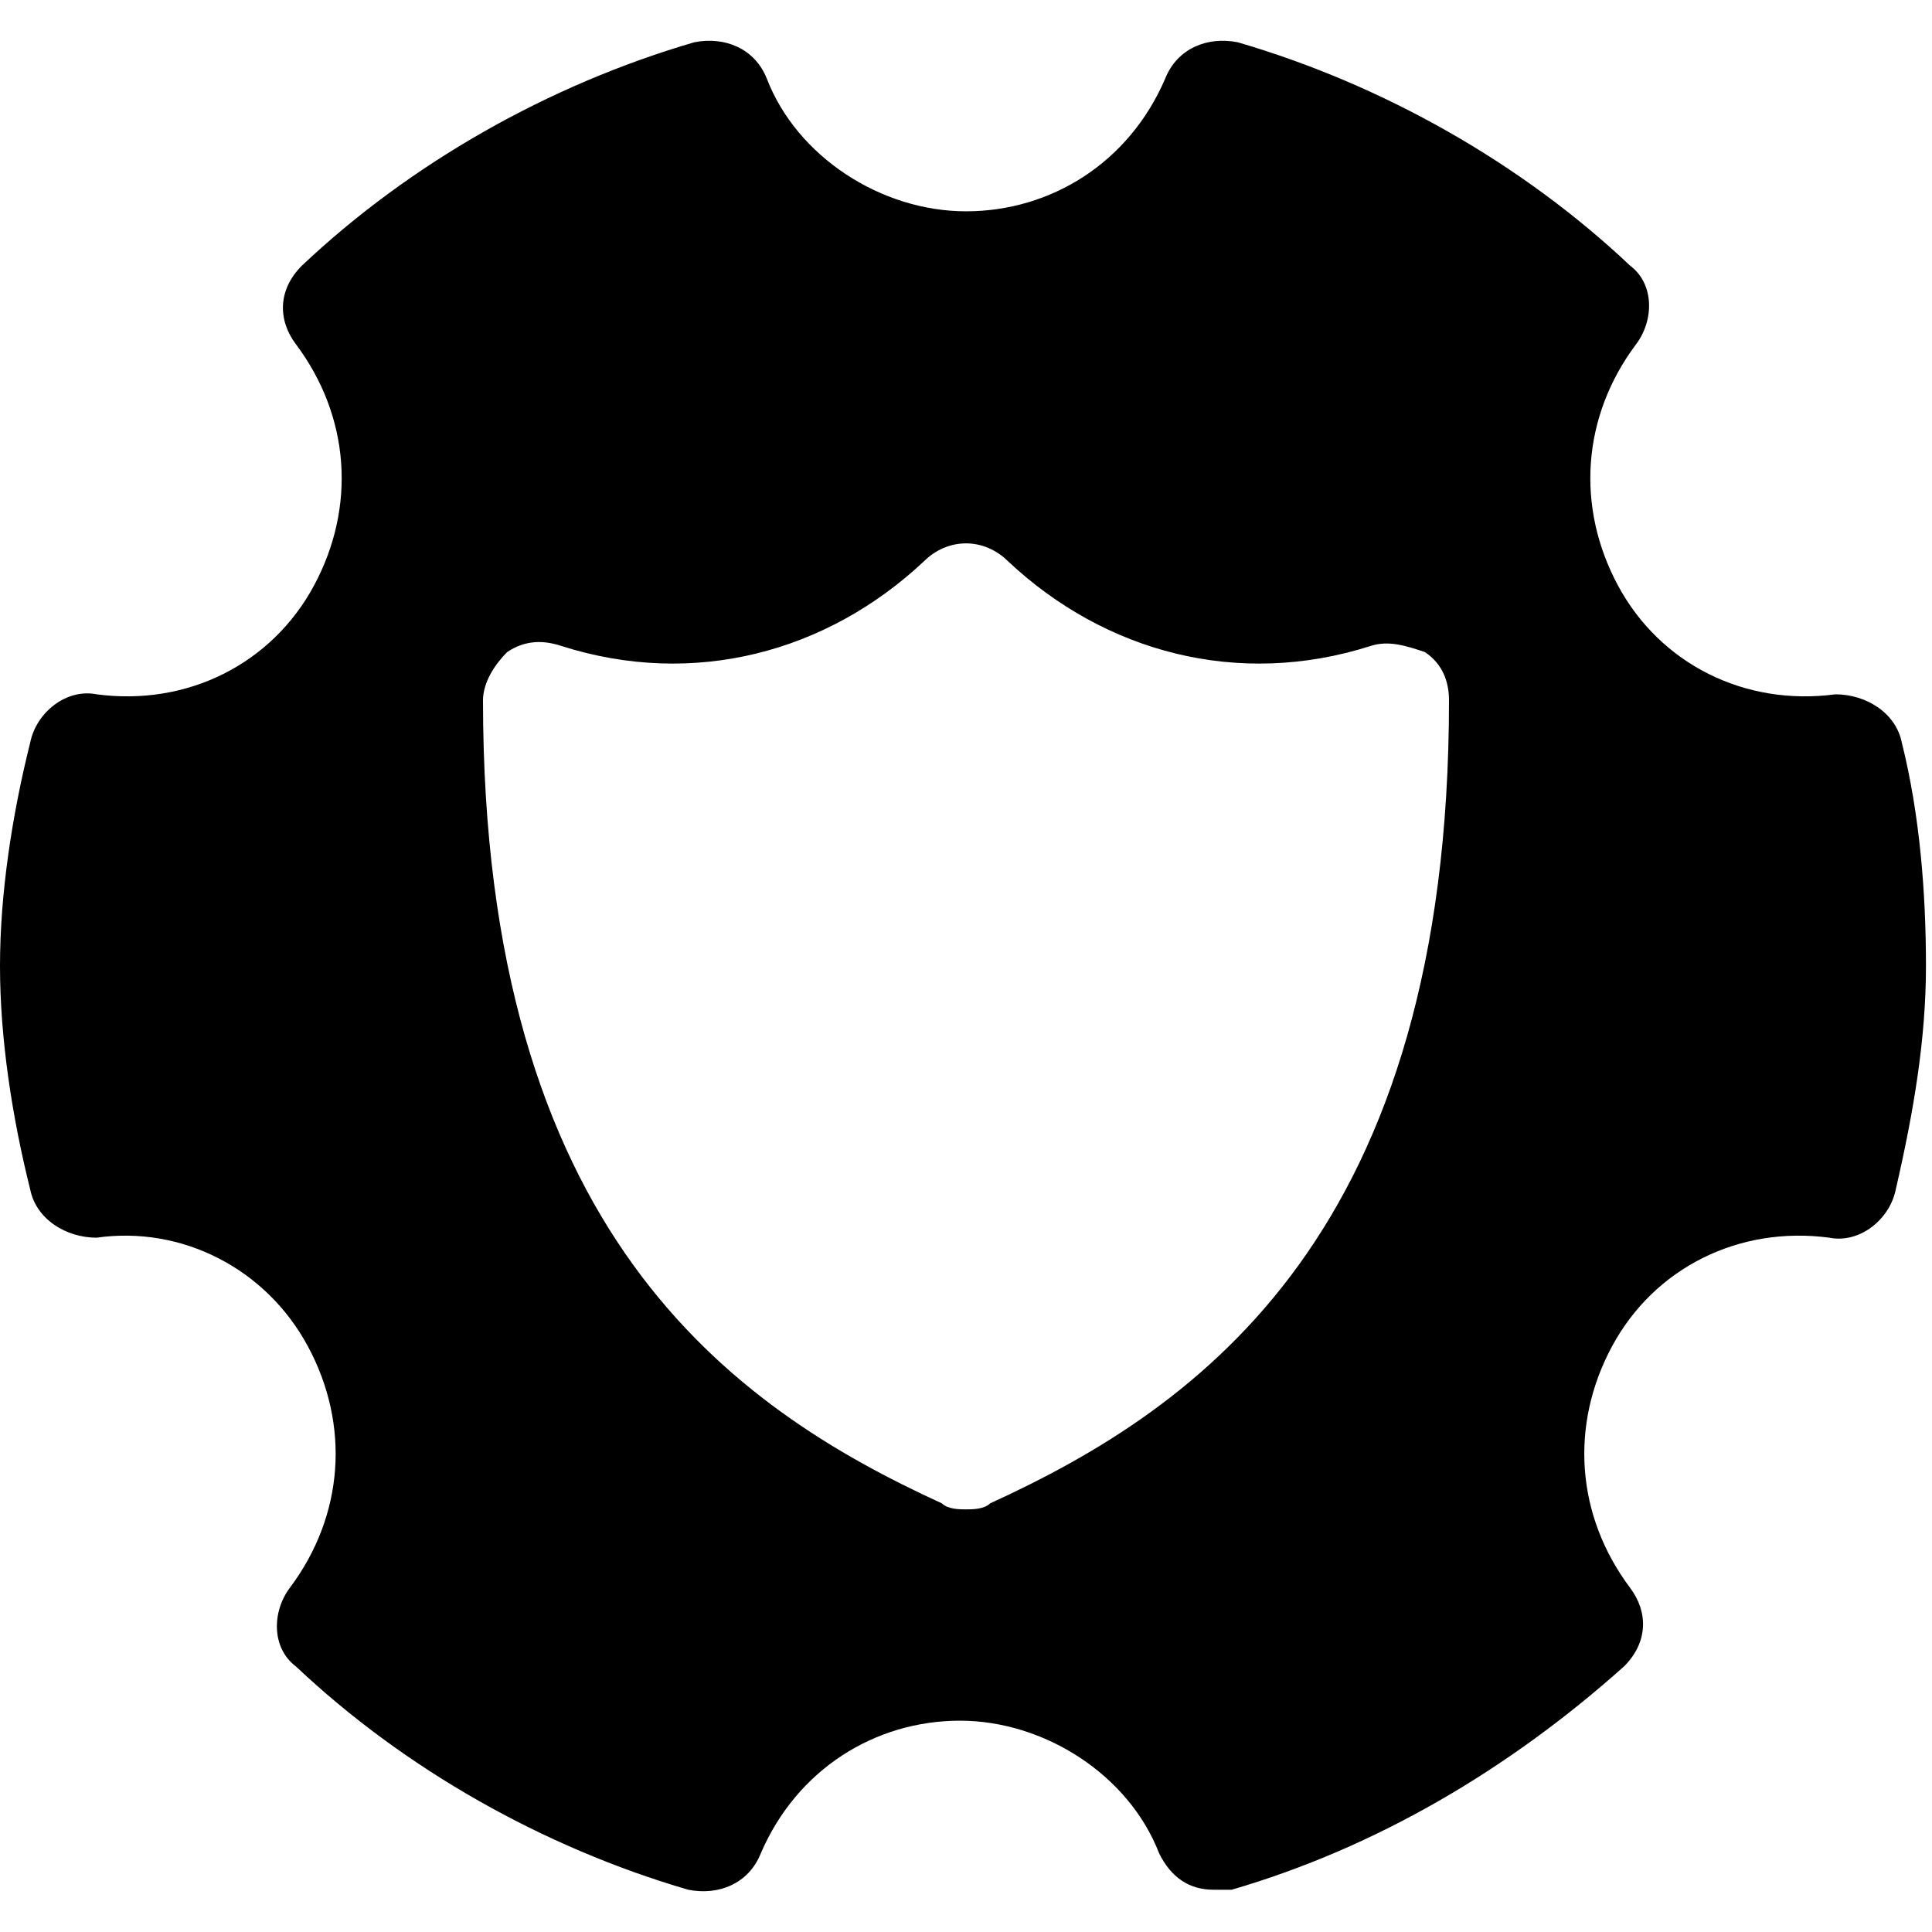
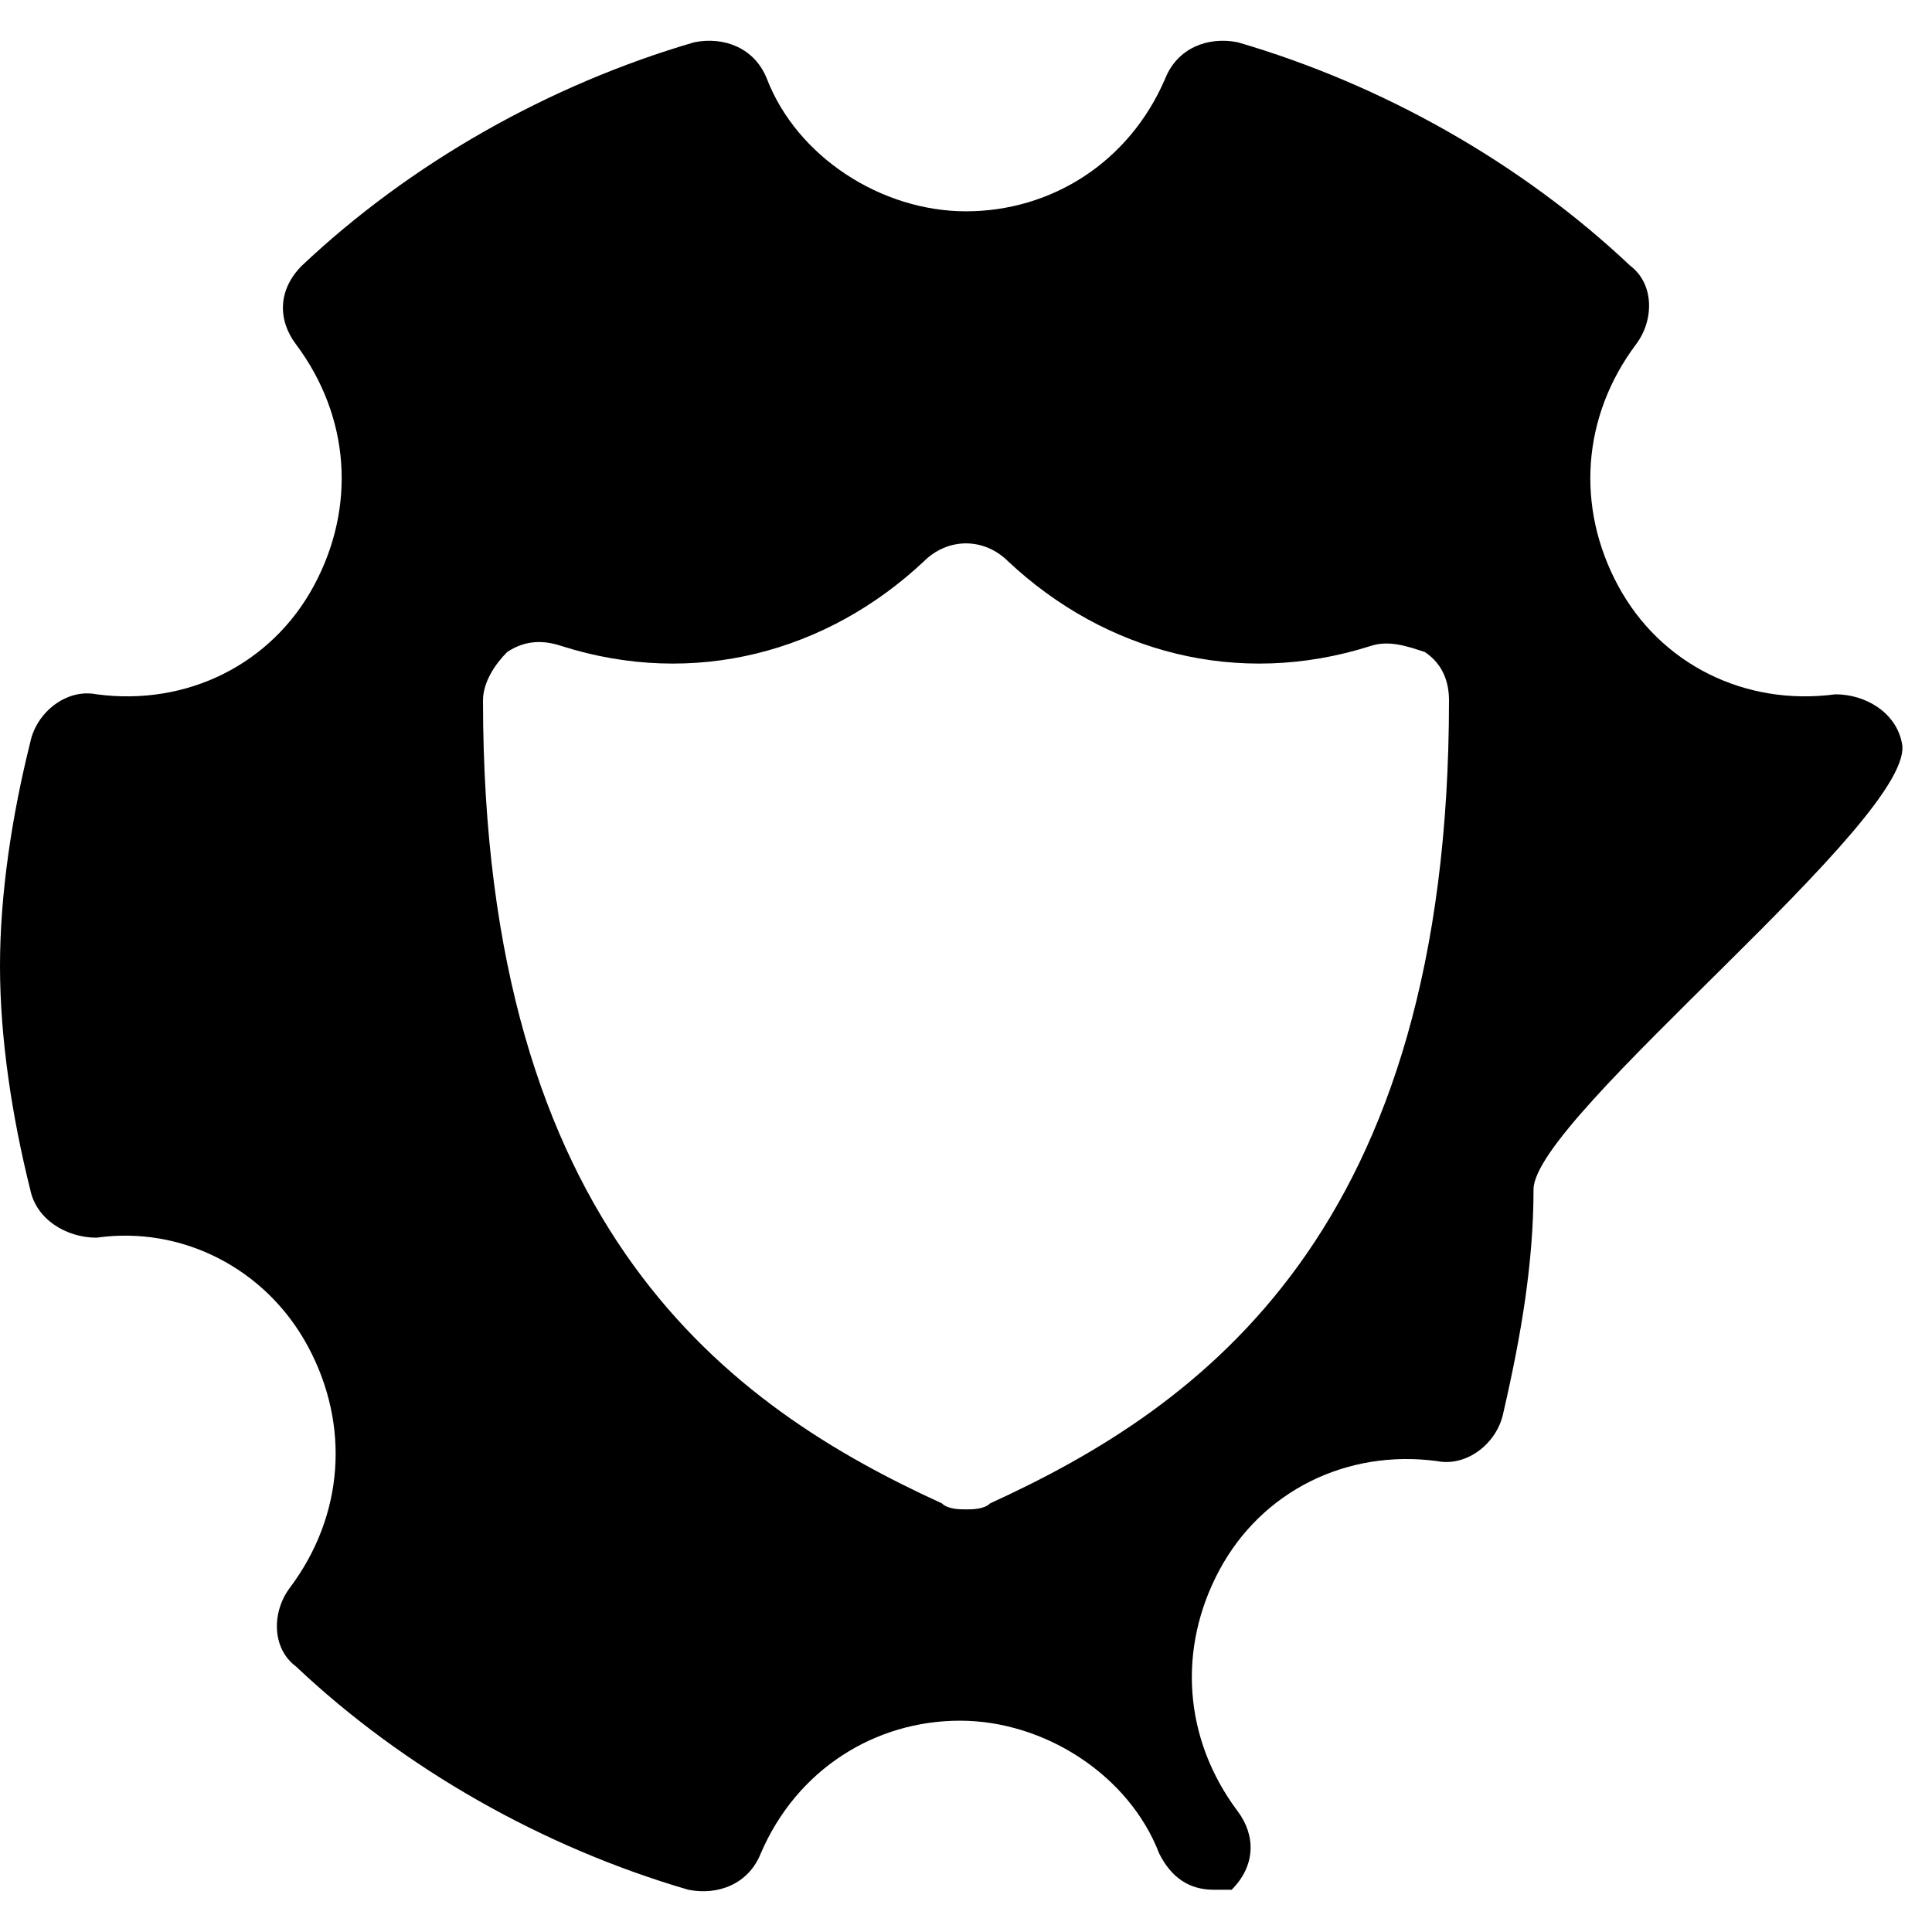
<svg xmlns="http://www.w3.org/2000/svg" fill="#000000" height="800px" width="800px" version="1.1" id="Icons" viewBox="0 0 32 32" xml:space="preserve">
-   <path d="M31.5,12.3c-0.1-0.5-0.6-0.8-1.1-0.8c-1.5,0.2-2.9-0.5-3.6-1.8c-0.7-1.3-0.6-2.8,0.3-4c0.3-0.4,0.3-1-0.1-1.3  c-1.8-1.7-4.1-3-6.5-3.7c-0.5-0.1-1,0.1-1.2,0.6c-0.6,1.4-1.9,2.2-3.3,2.2s-2.8-0.9-3.3-2.2c-0.2-0.5-0.7-0.7-1.2-0.6  C9.1,1.4,6.8,2.7,5,4.4C4.6,4.8,4.6,5.3,4.9,5.7c0.9,1.2,1,2.7,0.3,4s-2.1,2-3.6,1.8c-0.5-0.1-1,0.3-1.1,0.8C0.2,13.5,0,14.8,0,16  s0.2,2.5,0.5,3.7c0.1,0.5,0.6,0.8,1.1,0.8C3,20.3,4.4,21,5.1,22.3s0.6,2.8-0.3,4c-0.3,0.4-0.3,1,0.1,1.3c1.8,1.7,4.1,3,6.5,3.7  c0.5,0.1,1-0.1,1.2-0.6c0.6-1.4,1.9-2.2,3.3-2.2s2.8,0.9,3.3,2.2c0.2,0.4,0.5,0.6,0.9,0.6c0.1,0,0.2,0,0.3,0c2.4-0.7,4.6-2,6.5-3.7  c0.4-0.4,0.4-0.9,0.1-1.3c-0.9-1.2-1-2.7-0.3-4c0.7-1.3,2.1-2,3.6-1.8c0.5,0.1,1-0.3,1.1-0.8c0.3-1.3,0.5-2.5,0.5-3.7  S31.8,13.5,31.5,12.3z M16.4,24.9C16.3,25,16.1,25,16,25s-0.3,0-0.4-0.1C12.1,23.3,8,20.4,8,11.6c0-0.3,0.2-0.6,0.4-0.8  c0.3-0.2,0.6-0.2,0.9-0.1c2.2,0.7,4.4,0.1,6-1.4c0.4-0.4,1-0.4,1.4,0c1.6,1.5,3.8,2.1,6,1.4c0.3-0.1,0.6,0,0.9,0.1  c0.3,0.2,0.4,0.5,0.4,0.8C24,20.4,19.9,23.3,16.4,24.9z" />
+   <path d="M31.5,12.3c-0.1-0.5-0.6-0.8-1.1-0.8c-1.5,0.2-2.9-0.5-3.6-1.8c-0.7-1.3-0.6-2.8,0.3-4c0.3-0.4,0.3-1-0.1-1.3  c-1.8-1.7-4.1-3-6.5-3.7c-0.5-0.1-1,0.1-1.2,0.6c-0.6,1.4-1.9,2.2-3.3,2.2s-2.8-0.9-3.3-2.2c-0.2-0.5-0.7-0.7-1.2-0.6  C9.1,1.4,6.8,2.7,5,4.4C4.6,4.8,4.6,5.3,4.9,5.7c0.9,1.2,1,2.7,0.3,4s-2.1,2-3.6,1.8c-0.5-0.1-1,0.3-1.1,0.8C0.2,13.5,0,14.8,0,16  s0.2,2.5,0.5,3.7c0.1,0.5,0.6,0.8,1.1,0.8C3,20.3,4.4,21,5.1,22.3s0.6,2.8-0.3,4c-0.3,0.4-0.3,1,0.1,1.3c1.8,1.7,4.1,3,6.5,3.7  c0.5,0.1,1-0.1,1.2-0.6c0.6-1.4,1.9-2.2,3.3-2.2s2.8,0.9,3.3,2.2c0.2,0.4,0.5,0.6,0.9,0.6c0.1,0,0.2,0,0.3,0c0.4-0.4,0.4-0.9,0.1-1.3c-0.9-1.2-1-2.7-0.3-4c0.7-1.3,2.1-2,3.6-1.8c0.5,0.1,1-0.3,1.1-0.8c0.3-1.3,0.5-2.5,0.5-3.7  S31.8,13.5,31.5,12.3z M16.4,24.9C16.3,25,16.1,25,16,25s-0.3,0-0.4-0.1C12.1,23.3,8,20.4,8,11.6c0-0.3,0.2-0.6,0.4-0.8  c0.3-0.2,0.6-0.2,0.9-0.1c2.2,0.7,4.4,0.1,6-1.4c0.4-0.4,1-0.4,1.4,0c1.6,1.5,3.8,2.1,6,1.4c0.3-0.1,0.6,0,0.9,0.1  c0.3,0.2,0.4,0.5,0.4,0.8C24,20.4,19.9,23.3,16.4,24.9z" />
</svg>